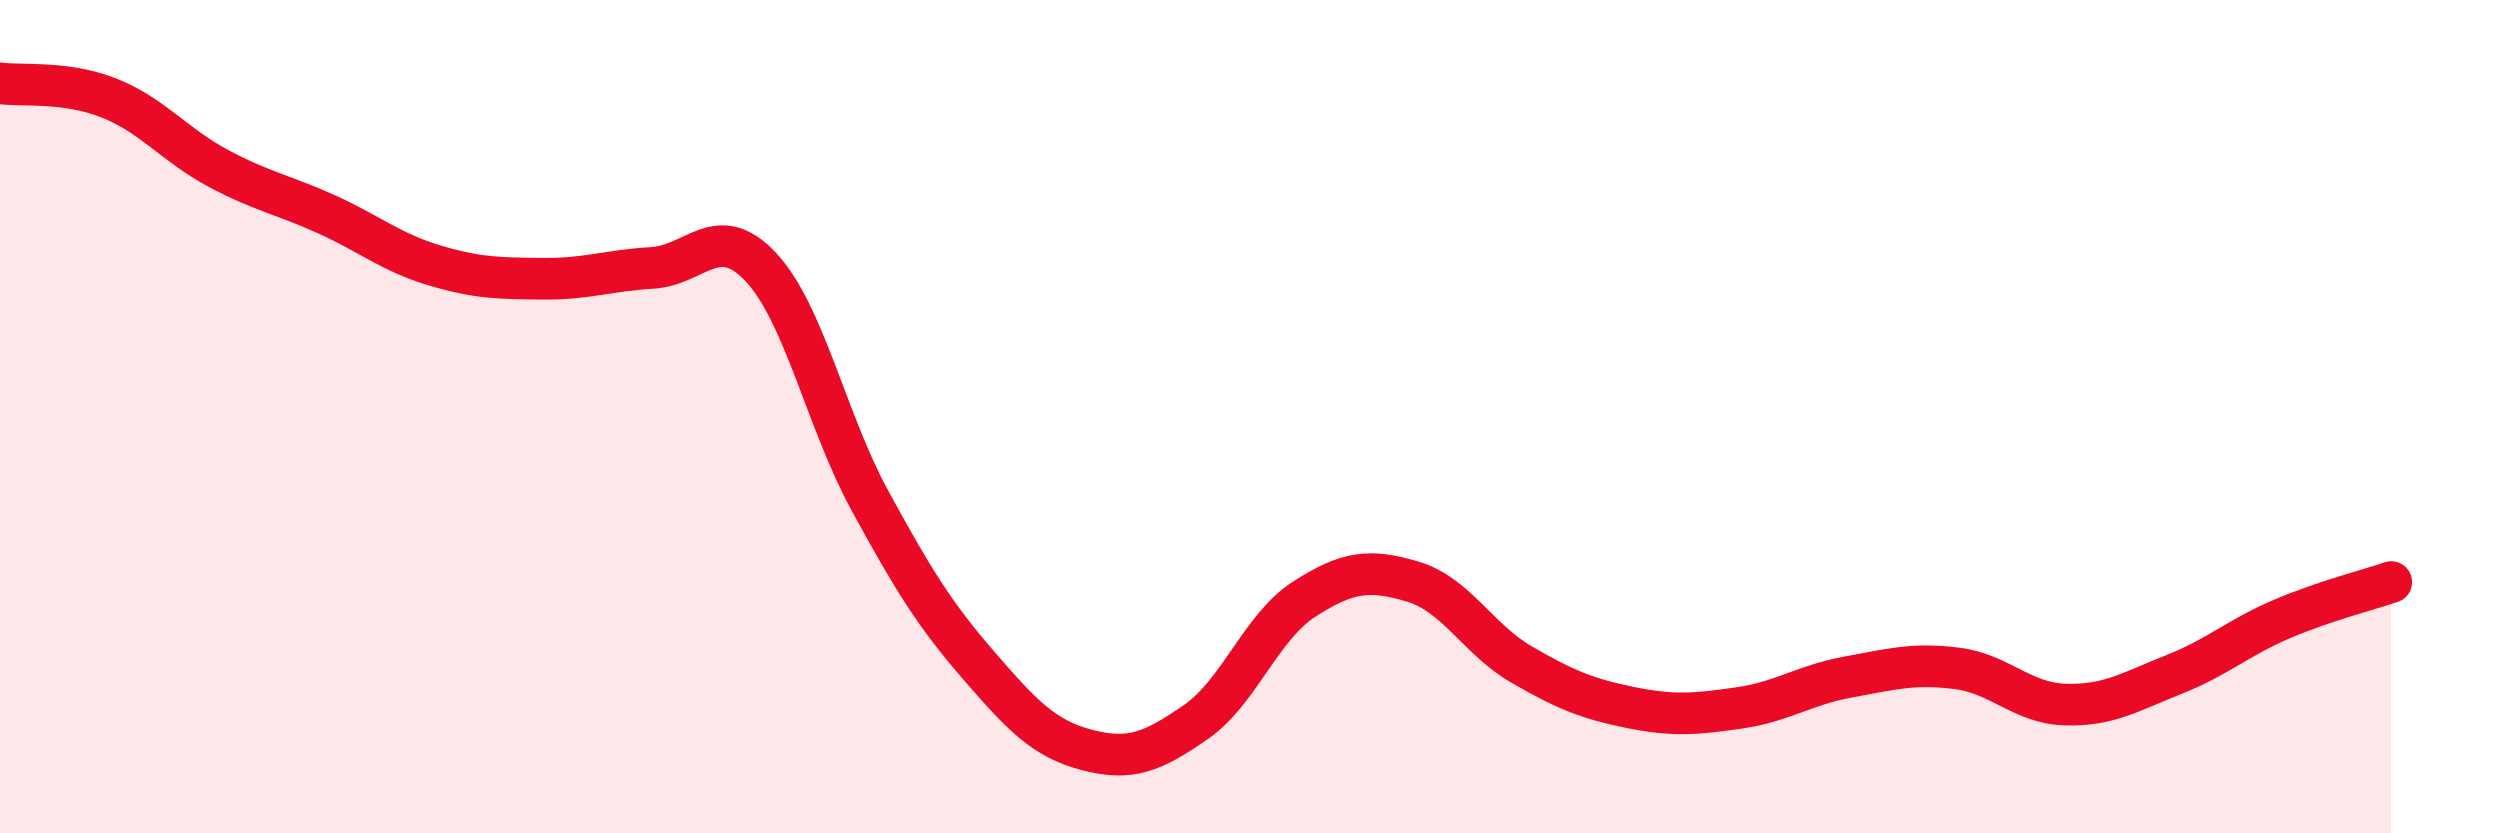
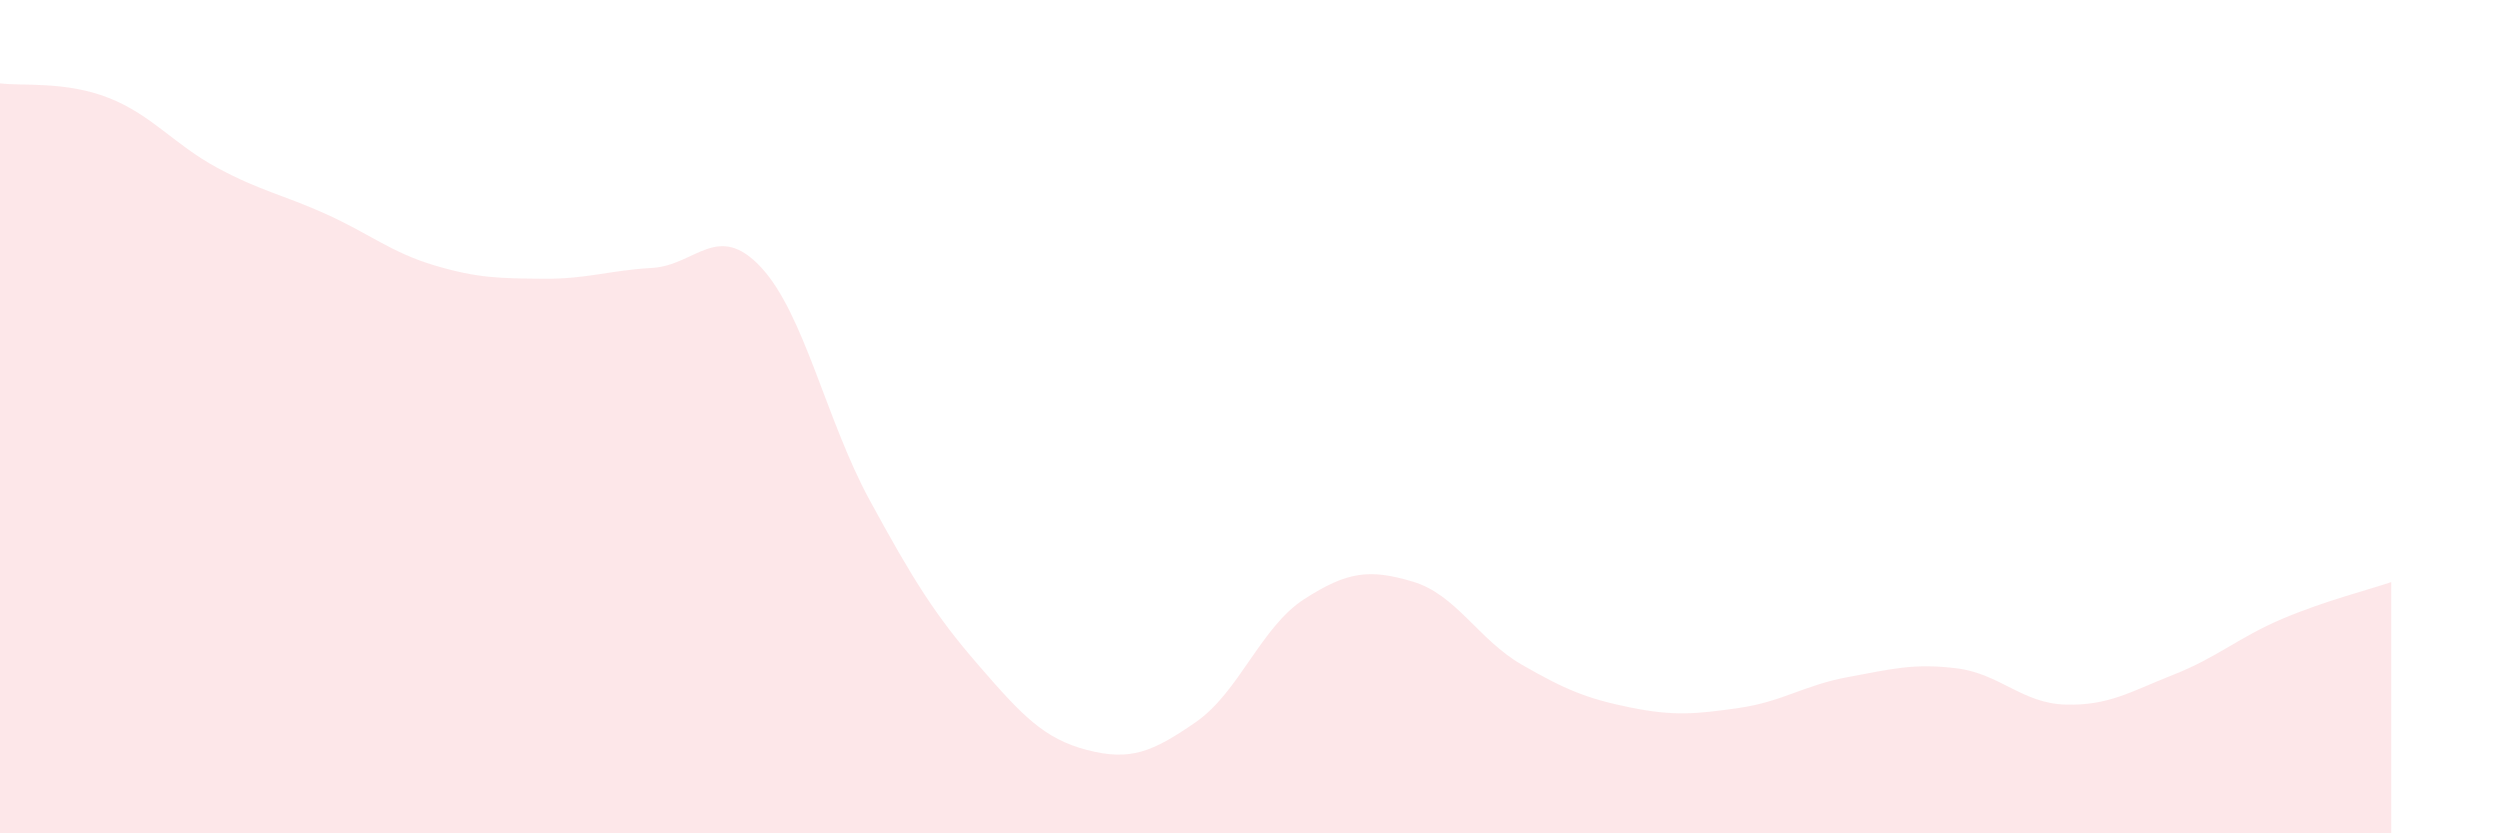
<svg xmlns="http://www.w3.org/2000/svg" width="60" height="20" viewBox="0 0 60 20">
  <path d="M 0,2 C 0.52,2.07 1.57,1.94 2.61,2.35 C 3.65,2.76 4.18,3.47 5.22,4.03 C 6.26,4.59 6.79,4.67 7.83,5.14 C 8.87,5.61 9.39,6.06 10.43,6.37 C 11.47,6.68 12,6.68 13.04,6.69 C 14.08,6.7 14.61,6.49 15.65,6.43 C 16.69,6.37 17.22,5.3 18.26,6.41 C 19.3,7.52 19.83,10.09 20.87,12 C 21.91,13.91 22.44,14.76 23.48,15.96 C 24.52,17.16 25.05,17.73 26.09,18 C 27.13,18.27 27.66,18.05 28.7,17.33 C 29.74,16.61 30.26,15.05 31.3,14.38 C 32.34,13.71 32.87,13.65 33.91,13.96 C 34.95,14.27 35.48,15.35 36.52,15.95 C 37.56,16.55 38.09,16.77 39.13,16.98 C 40.17,17.19 40.7,17.14 41.74,16.99 C 42.78,16.84 43.31,16.44 44.35,16.25 C 45.39,16.06 45.92,15.91 46.96,16.04 C 48,16.17 48.53,16.88 49.57,16.91 C 50.61,16.94 51.13,16.6 52.17,16.19 C 53.21,15.78 53.74,15.29 54.78,14.85 C 55.82,14.41 56.87,14.15 57.39,13.97L57.39 20L0 20Z" fill="#EB0A25" opacity="0.1" stroke-linecap="round" stroke-linejoin="round" />
-   <path d="M 0,2 C 0.52,2.07 1.57,1.94 2.61,2.35 C 3.65,2.76 4.18,3.47 5.22,4.03 C 6.26,4.59 6.79,4.67 7.83,5.14 C 8.87,5.61 9.39,6.06 10.43,6.37 C 11.47,6.68 12,6.68 13.04,6.69 C 14.08,6.7 14.61,6.49 15.65,6.43 C 16.69,6.37 17.22,5.3 18.26,6.41 C 19.3,7.52 19.83,10.09 20.87,12 C 21.91,13.91 22.44,14.76 23.48,15.96 C 24.52,17.16 25.05,17.73 26.09,18 C 27.13,18.27 27.66,18.05 28.7,17.33 C 29.74,16.61 30.26,15.05 31.3,14.38 C 32.34,13.71 32.87,13.65 33.91,13.96 C 34.95,14.27 35.48,15.35 36.52,15.95 C 37.56,16.55 38.09,16.77 39.13,16.98 C 40.17,17.19 40.7,17.14 41.74,16.99 C 42.78,16.84 43.31,16.44 44.35,16.25 C 45.39,16.06 45.92,15.91 46.96,16.04 C 48,16.17 48.53,16.88 49.57,16.91 C 50.61,16.94 51.13,16.6 52.17,16.19 C 53.21,15.78 53.74,15.29 54.78,14.85 C 55.82,14.41 56.87,14.15 57.39,13.97" stroke="#EB0A25" stroke-width="1" fill="none" stroke-linecap="round" stroke-linejoin="round" />
</svg>